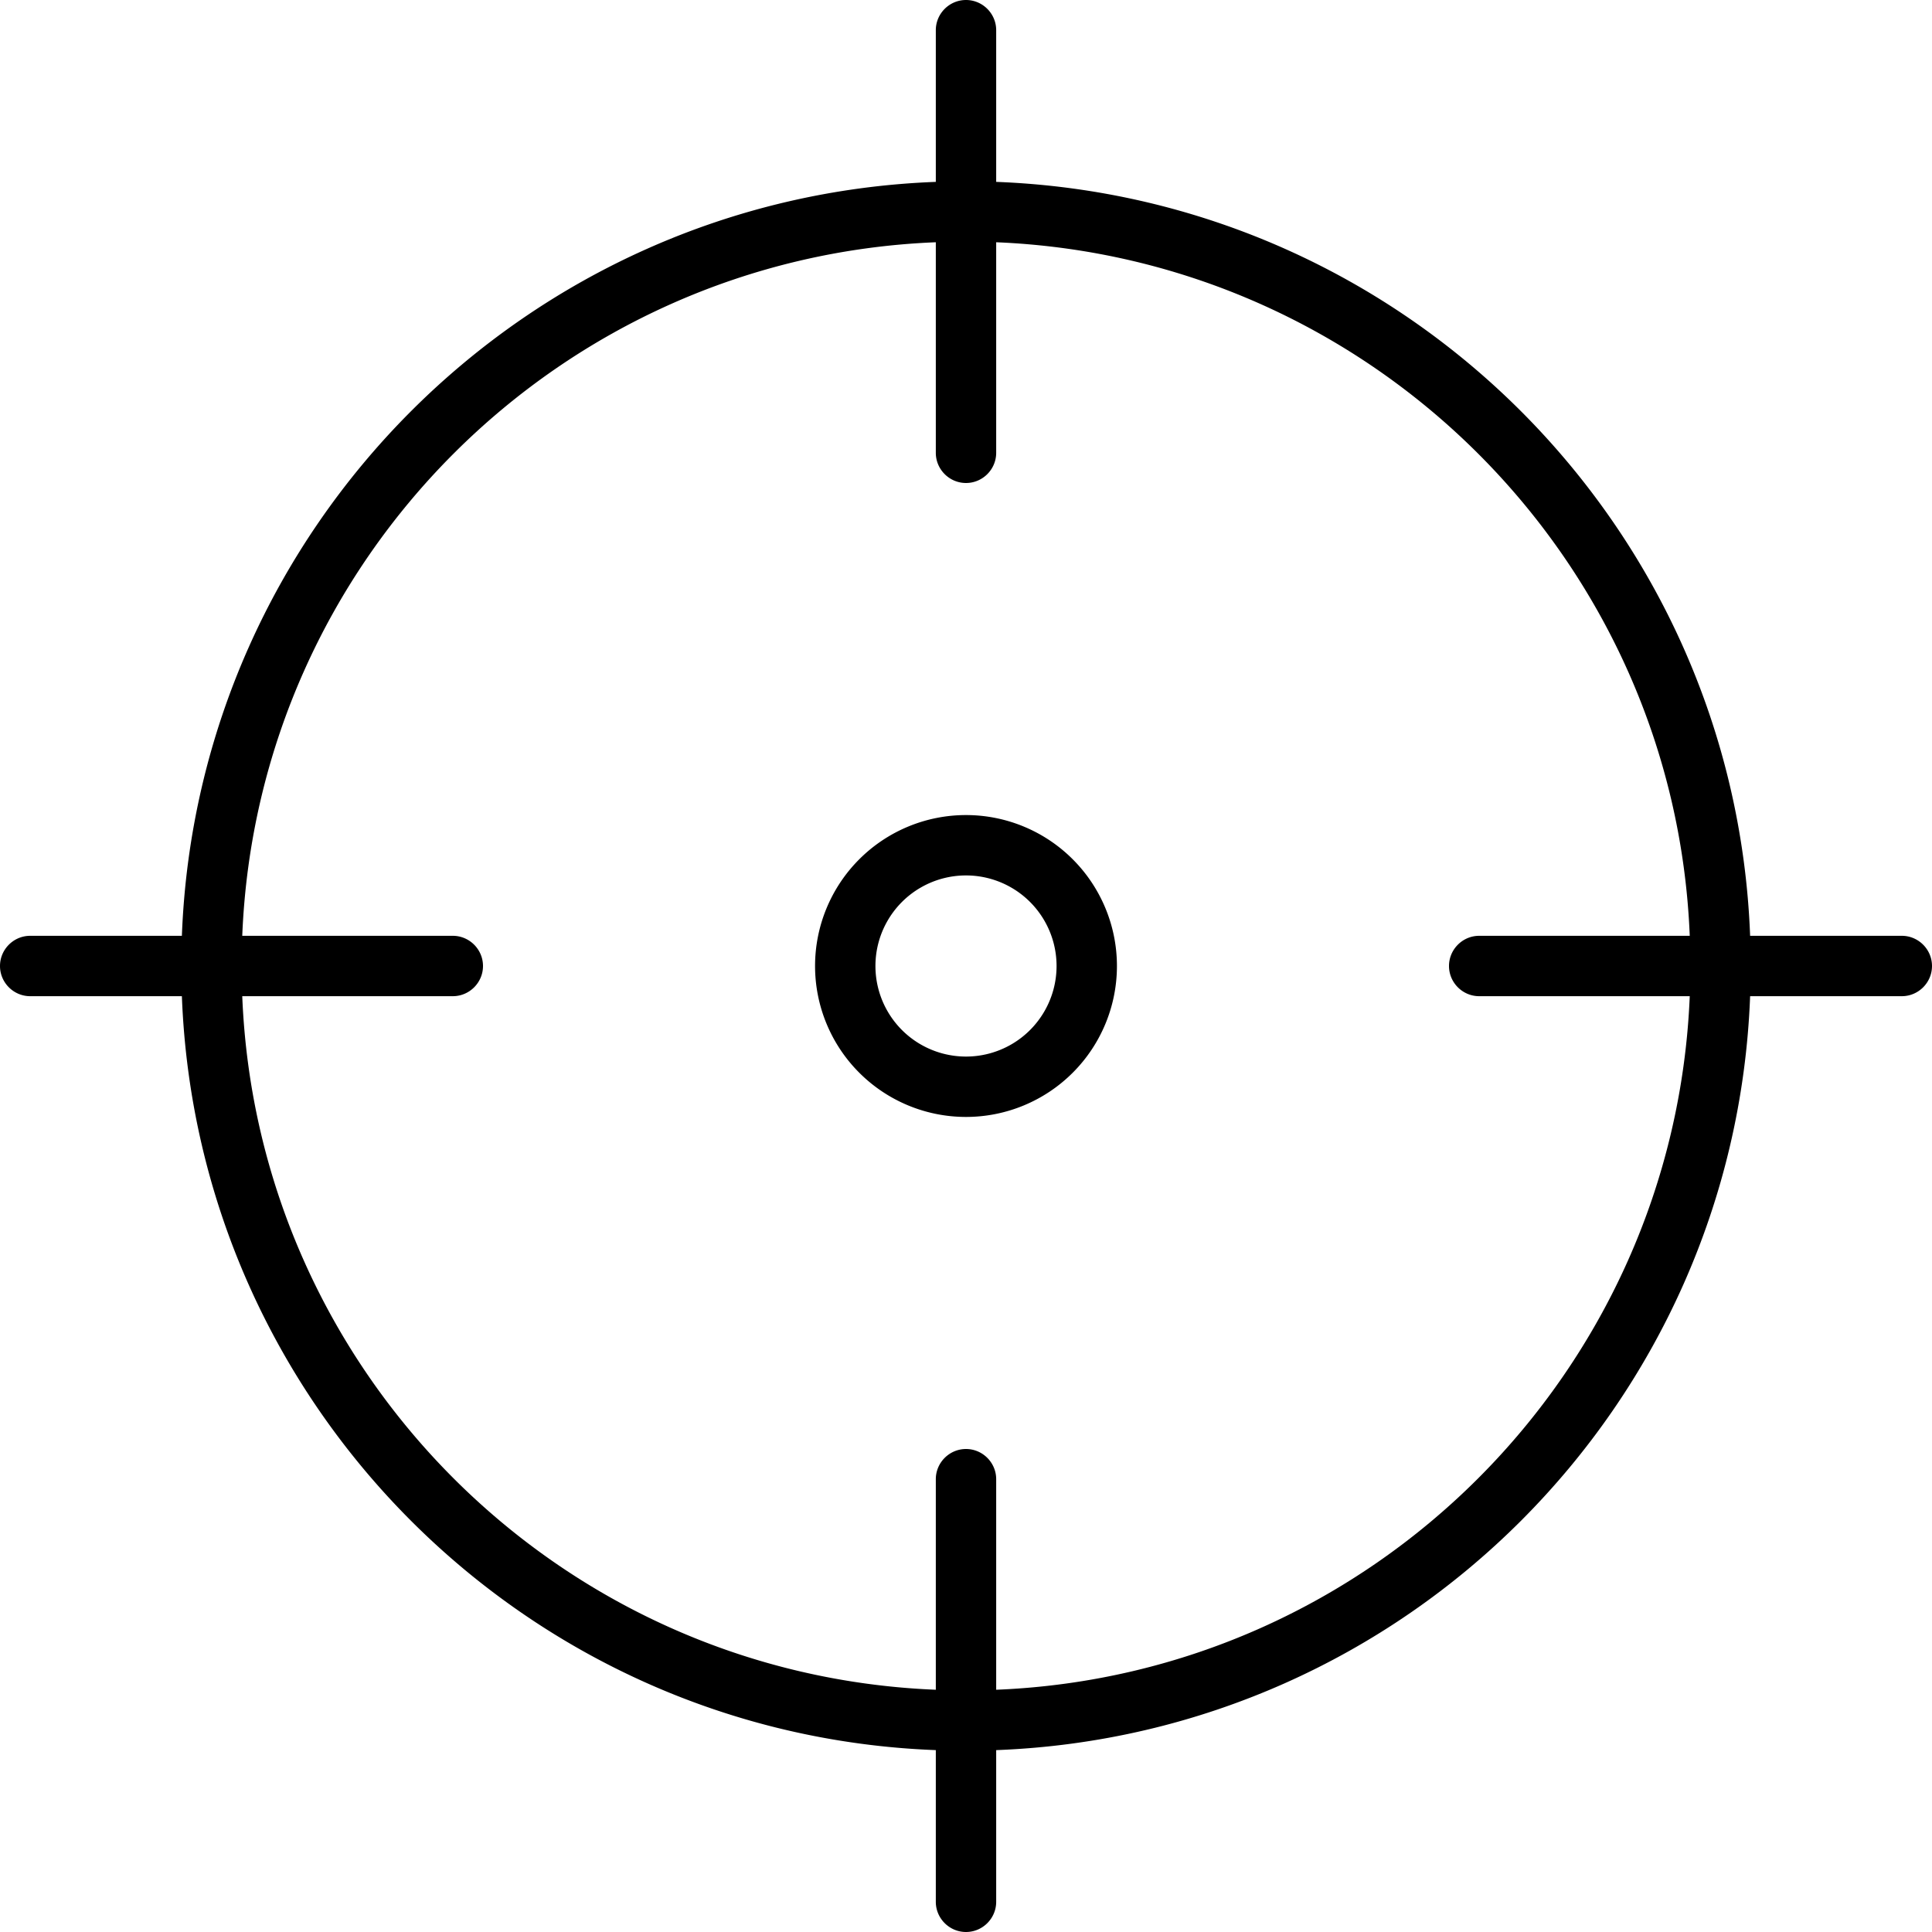
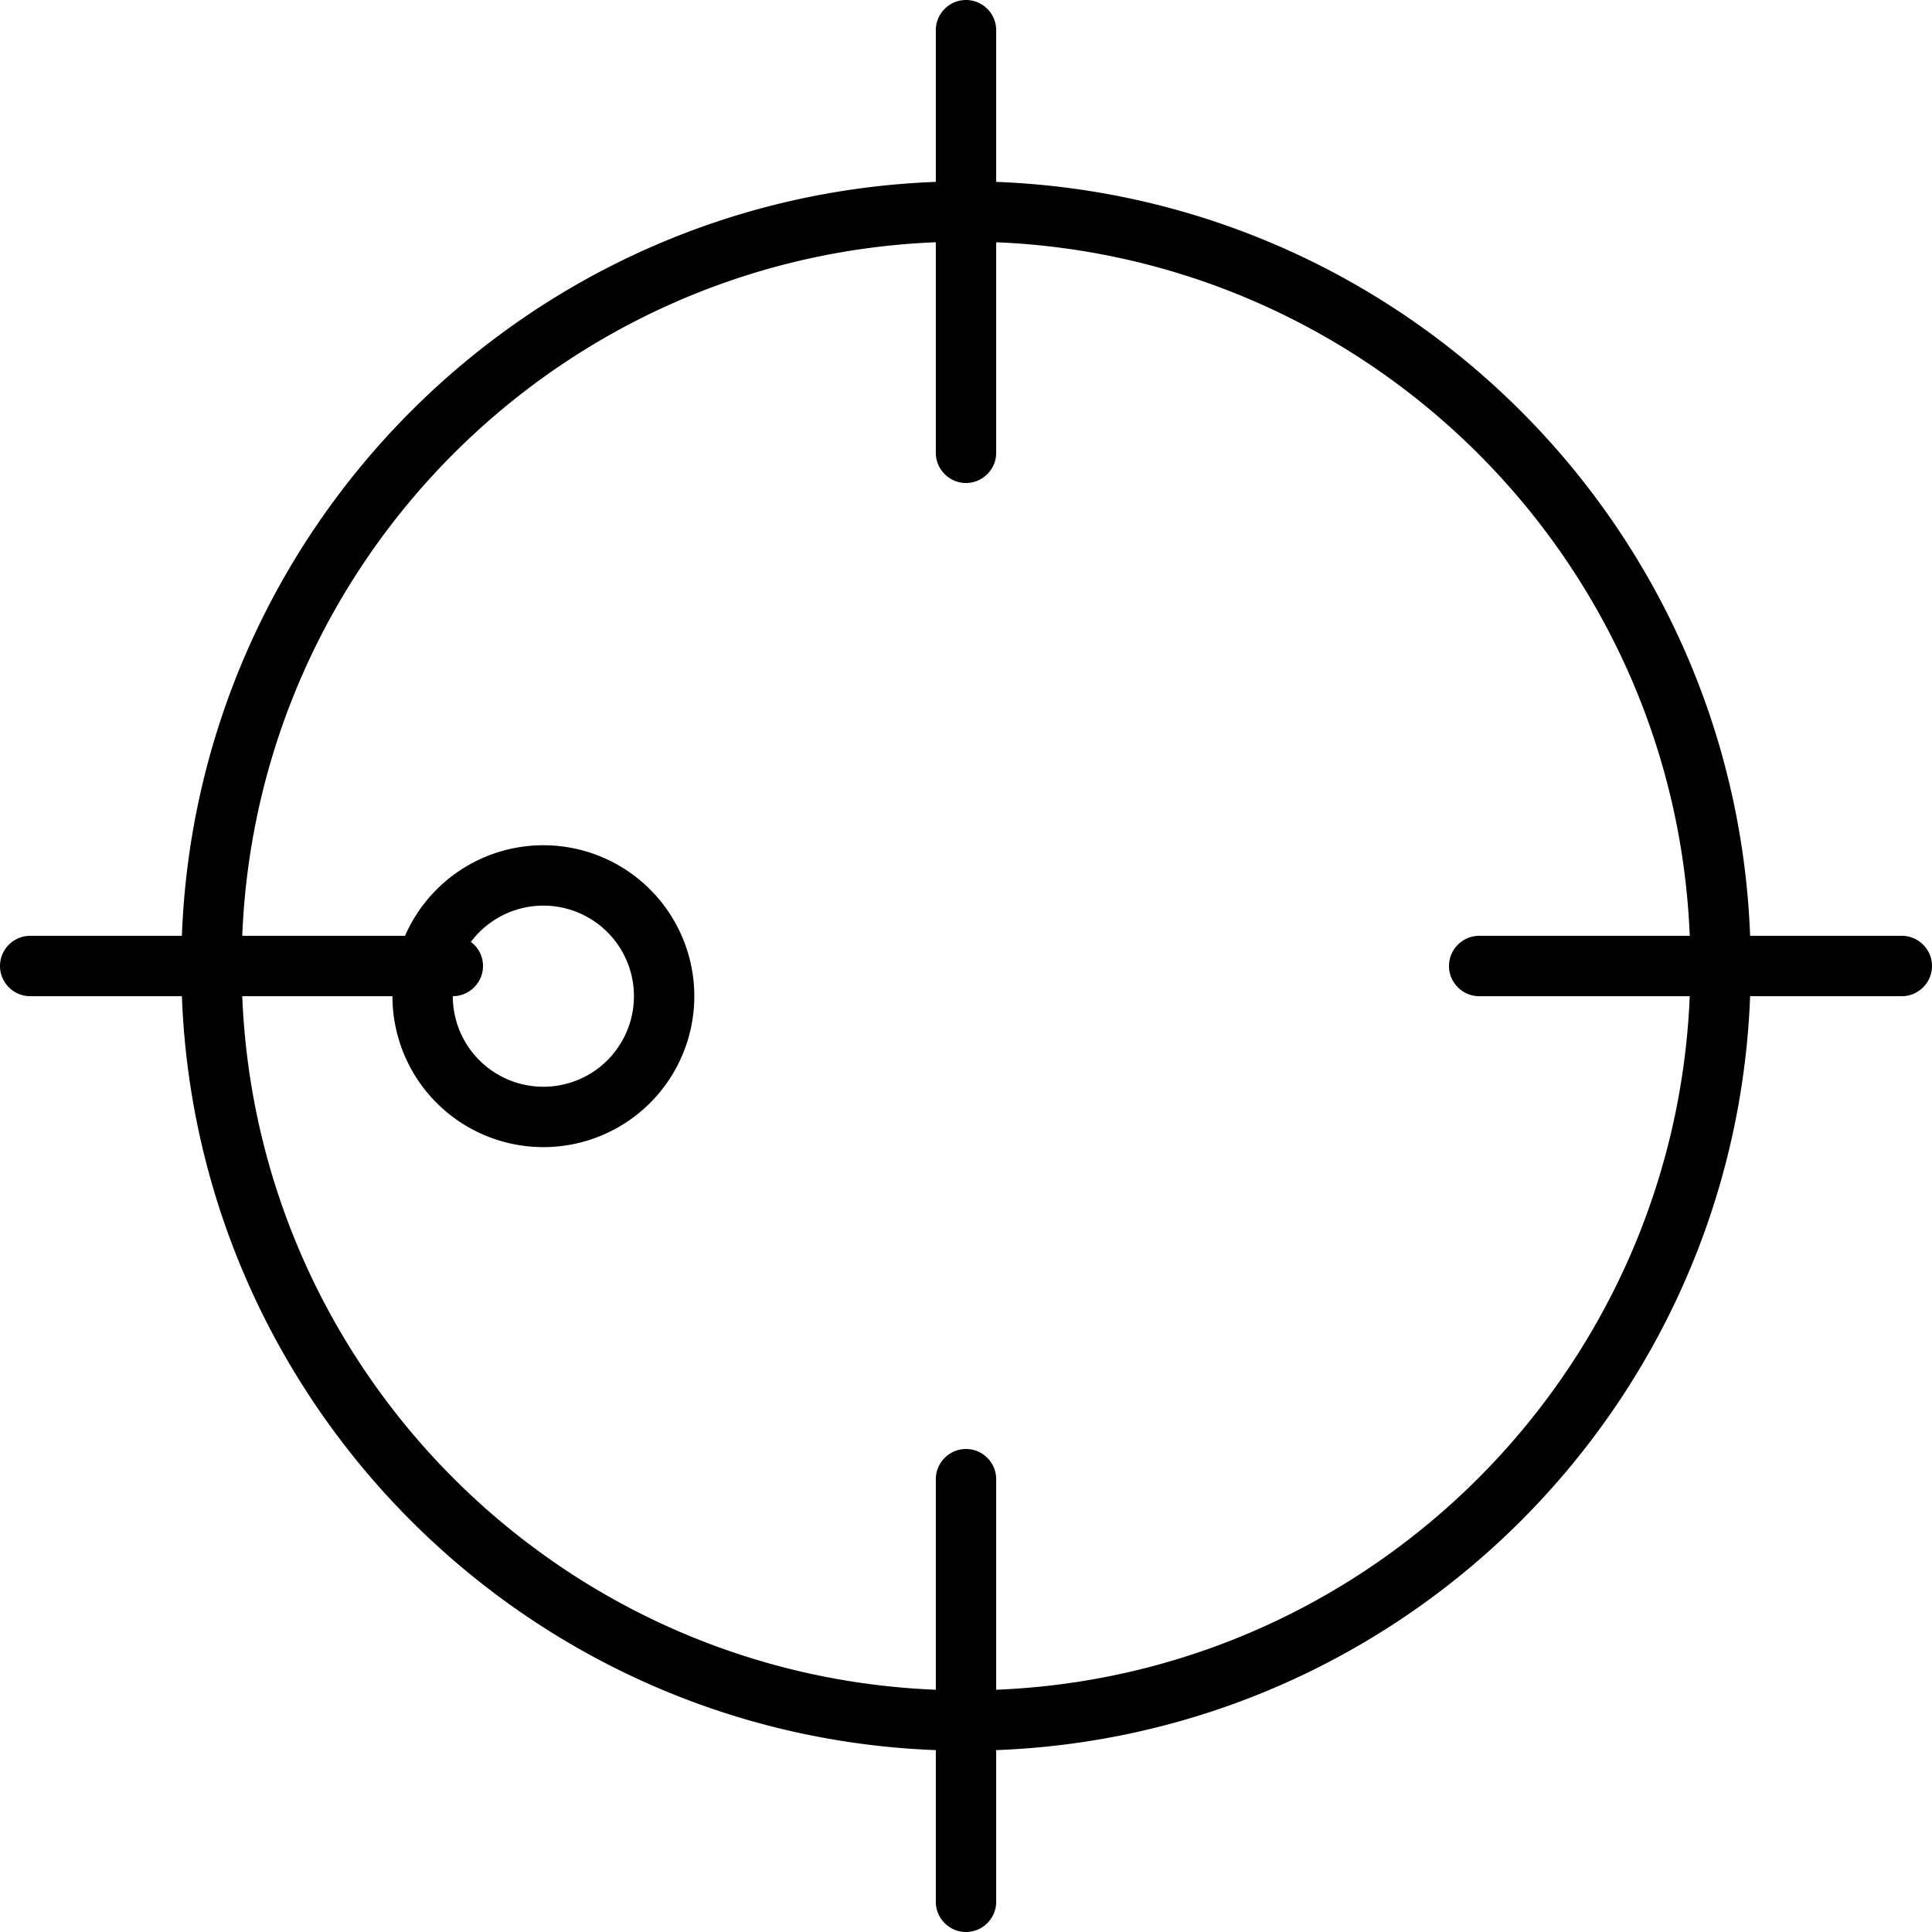
<svg xmlns="http://www.w3.org/2000/svg" viewBox="0 0 512 512">
-   <path d="M264 8c0-4.4-3.6-8-8-8s-8 3.6-8 8V48.2C139.5 52.3 52.3 139.5 48.2 248H8c-4.4 0-8 3.6-8 8s3.6 8 8 8H48.2C52.3 372.5 139.5 459.7 248 463.8V504c0 4.4 3.6 8 8 8s8-3.6 8-8V463.8c108.5-4.1 195.7-91.3 199.8-199.8H504c4.4 0 8-3.6 8-8s-3.6-8-8-8H463.8C459.7 139.5 372.5 52.3 264 48.2V8zM120 264c4.4 0 8-3.6 8-8s-3.6-8-8-8H64.2C68.2 148.3 148.3 68.2 248 64.2V120c0 4.4 3.6 8 8 8s8-3.6 8-8V64.2c99.7 4.1 179.8 84.2 183.8 183.8H392c-4.4 0-8 3.6-8 8s3.6 8 8 8h55.8c-4.1 99.7-84.2 179.8-183.8 183.8V392c0-4.4-3.6-8-8-8s-8 3.6-8 8v55.8C148.3 443.8 68.2 363.7 64.2 264H120zm112-8a24 24 0 1 1 48 0 24 24 0 1 1 -48 0zm64 0a40 40 0 1 0 -80 0 40 40 0 1 0 80 0z" />
+   <path d="M264 8c0-4.4-3.6-8-8-8s-8 3.6-8 8V48.2C139.5 52.3 52.3 139.5 48.2 248H8c-4.4 0-8 3.6-8 8s3.6 8 8 8H48.2C52.3 372.5 139.5 459.7 248 463.8V504c0 4.4 3.6 8 8 8s8-3.6 8-8V463.8c108.5-4.1 195.7-91.3 199.8-199.8H504c4.4 0 8-3.6 8-8s-3.6-8-8-8H463.8C459.7 139.5 372.5 52.3 264 48.2V8zM120 264c4.4 0 8-3.6 8-8s-3.6-8-8-8H64.2C68.2 148.3 148.3 68.2 248 64.2V120c0 4.4 3.6 8 8 8s8-3.6 8-8V64.2c99.7 4.1 179.8 84.2 183.8 183.8H392c-4.4 0-8 3.6-8 8s3.6 8 8 8h55.8c-4.1 99.7-84.2 179.8-183.8 183.8V392c0-4.4-3.6-8-8-8s-8 3.6-8 8v55.8C148.3 443.8 68.2 363.7 64.2 264H120za24 24 0 1 1 48 0 24 24 0 1 1 -48 0zm64 0a40 40 0 1 0 -80 0 40 40 0 1 0 80 0z" />
</svg>